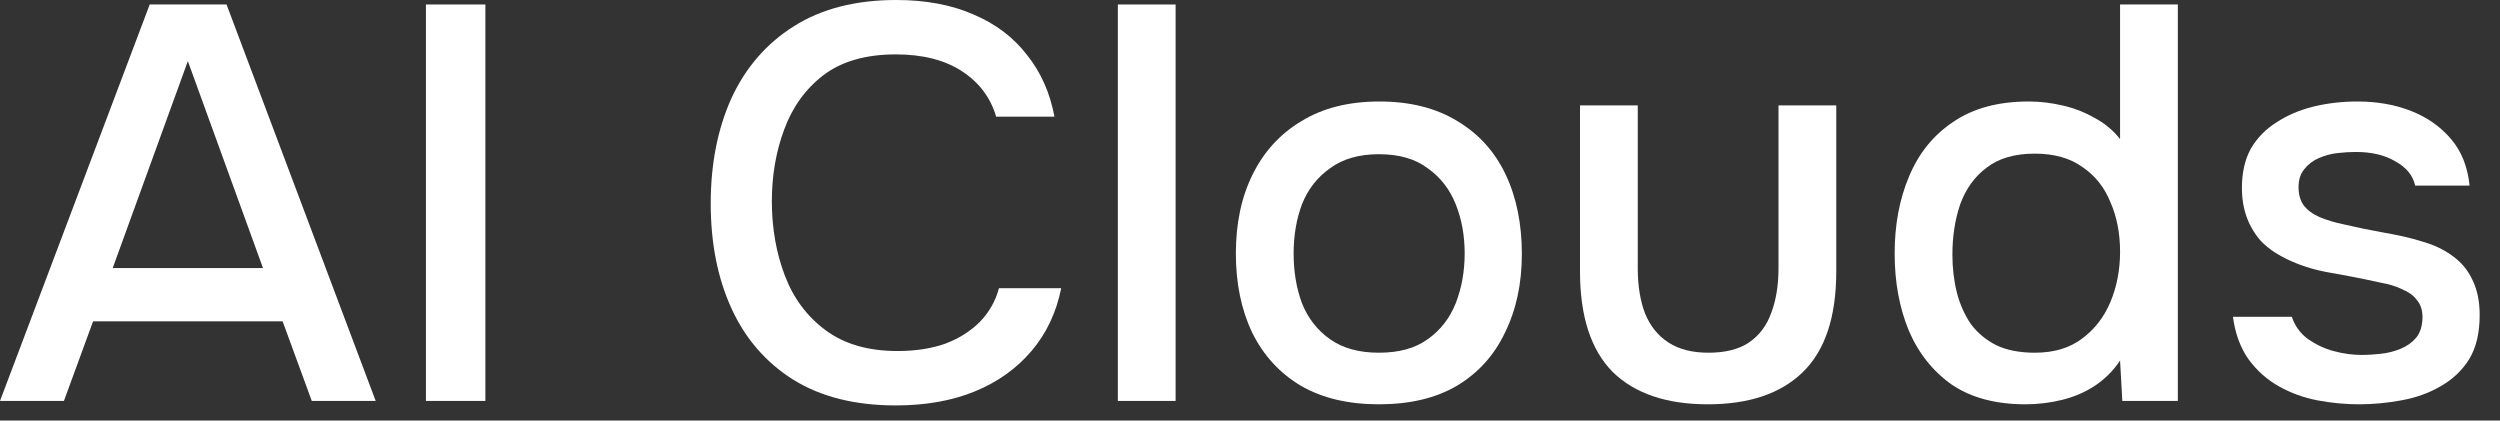
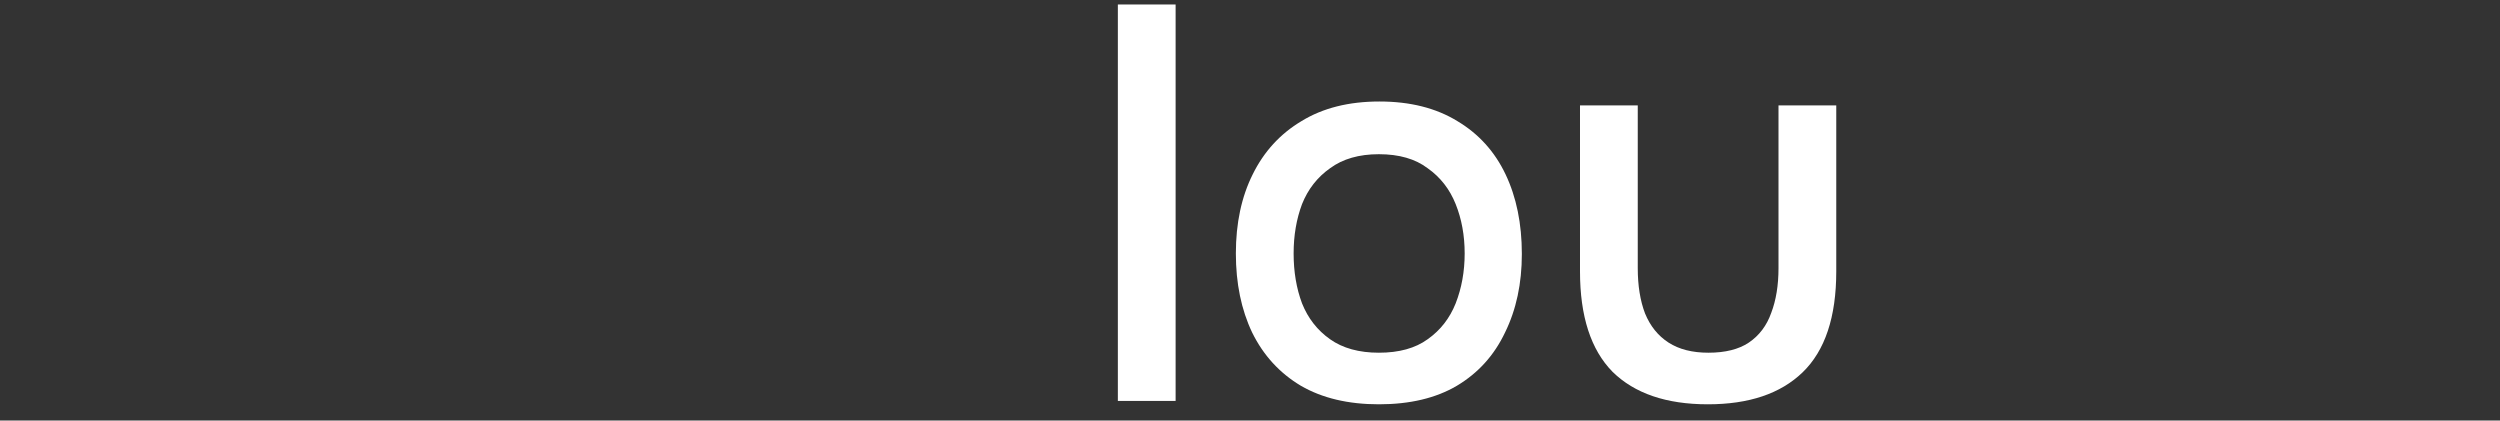
<svg xmlns="http://www.w3.org/2000/svg" width="107" height="18" viewBox="0 0 107 18" fill="none">
  <rect x="0" y="0" width="107" height="18" fill="#333333" stroke="none" />
-   <path d="M100.97 17.304C100.378 17.304 99.786 17.248 99.194 17.136C98.602 17.024 98.05 16.824 97.538 16.536C97.026 16.248 96.594 15.864 96.242 15.384C95.89 14.888 95.666 14.28 95.57 13.56H98.09C98.218 13.944 98.442 14.256 98.762 14.496C99.098 14.736 99.466 14.912 99.866 15.024C100.282 15.136 100.69 15.192 101.09 15.192C101.33 15.192 101.594 15.176 101.882 15.144C102.186 15.112 102.474 15.04 102.746 14.928C103.018 14.816 103.242 14.656 103.418 14.448C103.594 14.224 103.682 13.928 103.682 13.56C103.682 13.272 103.602 13.032 103.442 12.84C103.298 12.648 103.09 12.496 102.818 12.384C102.562 12.256 102.25 12.16 101.882 12.096C101.162 11.936 100.386 11.784 99.554 11.64C98.738 11.48 98.018 11.208 97.394 10.824C97.17 10.68 96.97 10.52 96.794 10.344C96.618 10.152 96.466 9.936 96.338 9.696C96.21 9.456 96.114 9.2 96.05 8.928C95.986 8.656 95.954 8.36 95.954 8.04C95.954 7.384 96.082 6.824 96.338 6.36C96.61 5.896 96.978 5.52 97.442 5.232C97.906 4.928 98.434 4.704 99.026 4.56C99.618 4.416 100.242 4.344 100.898 4.344C101.746 4.344 102.514 4.48 103.202 4.752C103.89 5.024 104.458 5.424 104.906 5.952C105.354 6.48 105.618 7.144 105.698 7.944H103.37C103.274 7.512 102.994 7.168 102.53 6.912C102.082 6.64 101.514 6.504 100.826 6.504C100.586 6.504 100.322 6.52 100.034 6.552C99.762 6.584 99.498 6.656 99.242 6.768C98.986 6.88 98.778 7.04 98.618 7.248C98.458 7.44 98.378 7.696 98.378 8.016C98.378 8.32 98.45 8.576 98.594 8.784C98.754 8.992 98.978 9.16 99.266 9.288C99.57 9.416 99.914 9.52 100.298 9.6C100.842 9.728 101.426 9.848 102.05 9.96C102.69 10.072 103.21 10.192 103.61 10.32C104.138 10.464 104.586 10.672 104.954 10.944C105.338 11.216 105.626 11.56 105.818 11.976C106.026 12.392 106.13 12.896 106.13 13.488C106.13 14.256 105.978 14.888 105.674 15.384C105.37 15.864 104.962 16.248 104.45 16.536C103.954 16.824 103.394 17.024 102.77 17.136C102.162 17.248 101.562 17.304 100.97 17.304Z" fill="white" />
-   <path d="M86.683 17.304C85.419 17.304 84.371 17.024 83.539 16.464C82.723 15.888 82.107 15.112 81.691 14.136C81.291 13.16 81.091 12.064 81.091 10.848C81.091 9.616 81.299 8.512 81.715 7.536C82.131 6.544 82.763 5.768 83.611 5.208C84.459 4.632 85.531 4.344 86.827 4.344C87.307 4.344 87.787 4.4 88.267 4.512C88.763 4.624 89.219 4.8 89.635 5.04C90.067 5.264 90.435 5.568 90.739 5.952V0.192H93.211V17.16H90.835L90.739 15.432C90.451 15.864 90.091 16.224 89.659 16.512C89.243 16.784 88.779 16.984 88.267 17.112C87.755 17.24 87.227 17.304 86.683 17.304ZM87.091 15.096C87.907 15.096 88.579 14.896 89.107 14.496C89.651 14.096 90.059 13.568 90.331 12.912C90.603 12.256 90.739 11.544 90.739 10.776C90.739 9.992 90.603 9.288 90.331 8.664C90.075 8.024 89.675 7.52 89.131 7.152C88.603 6.768 87.923 6.576 87.091 6.576C86.227 6.576 85.539 6.776 85.027 7.176C84.515 7.56 84.139 8.08 83.899 8.736C83.675 9.392 83.563 10.112 83.563 10.896C83.563 11.472 83.627 12.016 83.755 12.528C83.883 13.024 84.083 13.472 84.355 13.872C84.643 14.256 85.011 14.56 85.459 14.784C85.907 14.992 86.451 15.096 87.091 15.096Z" fill="white" />
  <path d="M73.096 17.304C71.32 17.304 69.96 16.84 69.016 15.912C68.088 14.968 67.624 13.536 67.624 11.616V4.512H70.096V11.472C70.096 12.224 70.2 12.872 70.408 13.416C70.632 13.96 70.968 14.376 71.416 14.664C71.864 14.952 72.432 15.096 73.12 15.096C73.84 15.096 74.416 14.952 74.848 14.664C75.296 14.36 75.616 13.936 75.808 13.392C76.016 12.848 76.12 12.208 76.12 11.472V4.512H78.592V11.616C78.592 13.568 78.112 15.008 77.152 15.936C76.208 16.848 74.856 17.304 73.096 17.304Z" fill="white" />
  <path d="M59.016 17.304C57.703 17.304 56.592 17.04 55.679 16.512C54.767 15.968 54.072 15.208 53.592 14.232C53.127 13.256 52.895 12.128 52.895 10.848C52.895 9.552 53.136 8.424 53.615 7.464C54.096 6.488 54.791 5.728 55.703 5.184C56.615 4.624 57.727 4.344 59.039 4.344C60.352 4.344 61.464 4.624 62.376 5.184C63.288 5.728 63.975 6.488 64.439 7.464C64.903 8.44 65.135 9.576 65.135 10.872C65.135 12.136 64.895 13.256 64.415 14.232C63.952 15.208 63.264 15.968 62.352 16.512C61.456 17.04 60.343 17.304 59.016 17.304ZM59.016 15.096C59.88 15.096 60.575 14.904 61.103 14.52C61.648 14.136 62.047 13.624 62.303 12.984C62.559 12.328 62.688 11.616 62.688 10.848C62.688 10.08 62.559 9.376 62.303 8.736C62.047 8.096 61.648 7.584 61.103 7.2C60.575 6.8 59.88 6.6 59.016 6.6C58.167 6.6 57.471 6.8 56.928 7.2C56.383 7.584 55.983 8.096 55.727 8.736C55.487 9.376 55.367 10.08 55.367 10.848C55.367 11.632 55.487 12.344 55.727 12.984C55.983 13.624 56.383 14.136 56.928 14.52C57.471 14.904 58.167 15.096 59.016 15.096Z" fill="white" />
  <path d="M47.844 17.16V0.192H50.316V17.16H47.844Z" fill="white" />
-   <path d="M38.339 17.352C36.595 17.352 35.131 16.984 33.947 16.248C32.779 15.512 31.899 14.496 31.307 13.2C30.715 11.904 30.419 10.408 30.419 8.712C30.419 7.016 30.715 5.512 31.307 4.2C31.915 2.888 32.803 1.864 33.971 1.128C35.155 0.376 36.619 0 38.363 0C39.627 0 40.731 0.208 41.675 0.624C42.619 1.024 43.379 1.6 43.955 2.352C44.547 3.088 44.939 3.968 45.131 4.992H42.635C42.395 4.176 41.907 3.528 41.171 3.048C40.435 2.568 39.491 2.328 38.339 2.328C37.059 2.328 36.027 2.624 35.243 3.216C34.475 3.808 33.915 4.584 33.563 5.544C33.211 6.488 33.035 7.512 33.035 8.616C33.035 9.752 33.219 10.808 33.587 11.784C33.955 12.76 34.539 13.544 35.339 14.136C36.139 14.728 37.163 15.024 38.411 15.024C39.179 15.024 39.859 14.92 40.451 14.712C41.043 14.488 41.539 14.176 41.939 13.776C42.339 13.36 42.611 12.88 42.755 12.336H45.419C45.211 13.376 44.787 14.272 44.147 15.024C43.507 15.776 42.699 16.352 41.723 16.752C40.747 17.152 39.619 17.352 38.339 17.352Z" fill="white" />
-   <path d="M18.23 17.16V0.192H20.774V17.16H18.23Z" fill="white" />
-   <path d="M0 17.16L6.408 0.192H9.696L16.08 17.16H13.344L12.096 13.752H3.984L2.736 17.16H0ZM4.824 11.472H11.256L8.04 2.616L4.824 11.472Z" fill="white" />
+   <path d="M18.23 17.16V0.192H20.774H18.23Z" fill="white" />
</svg>